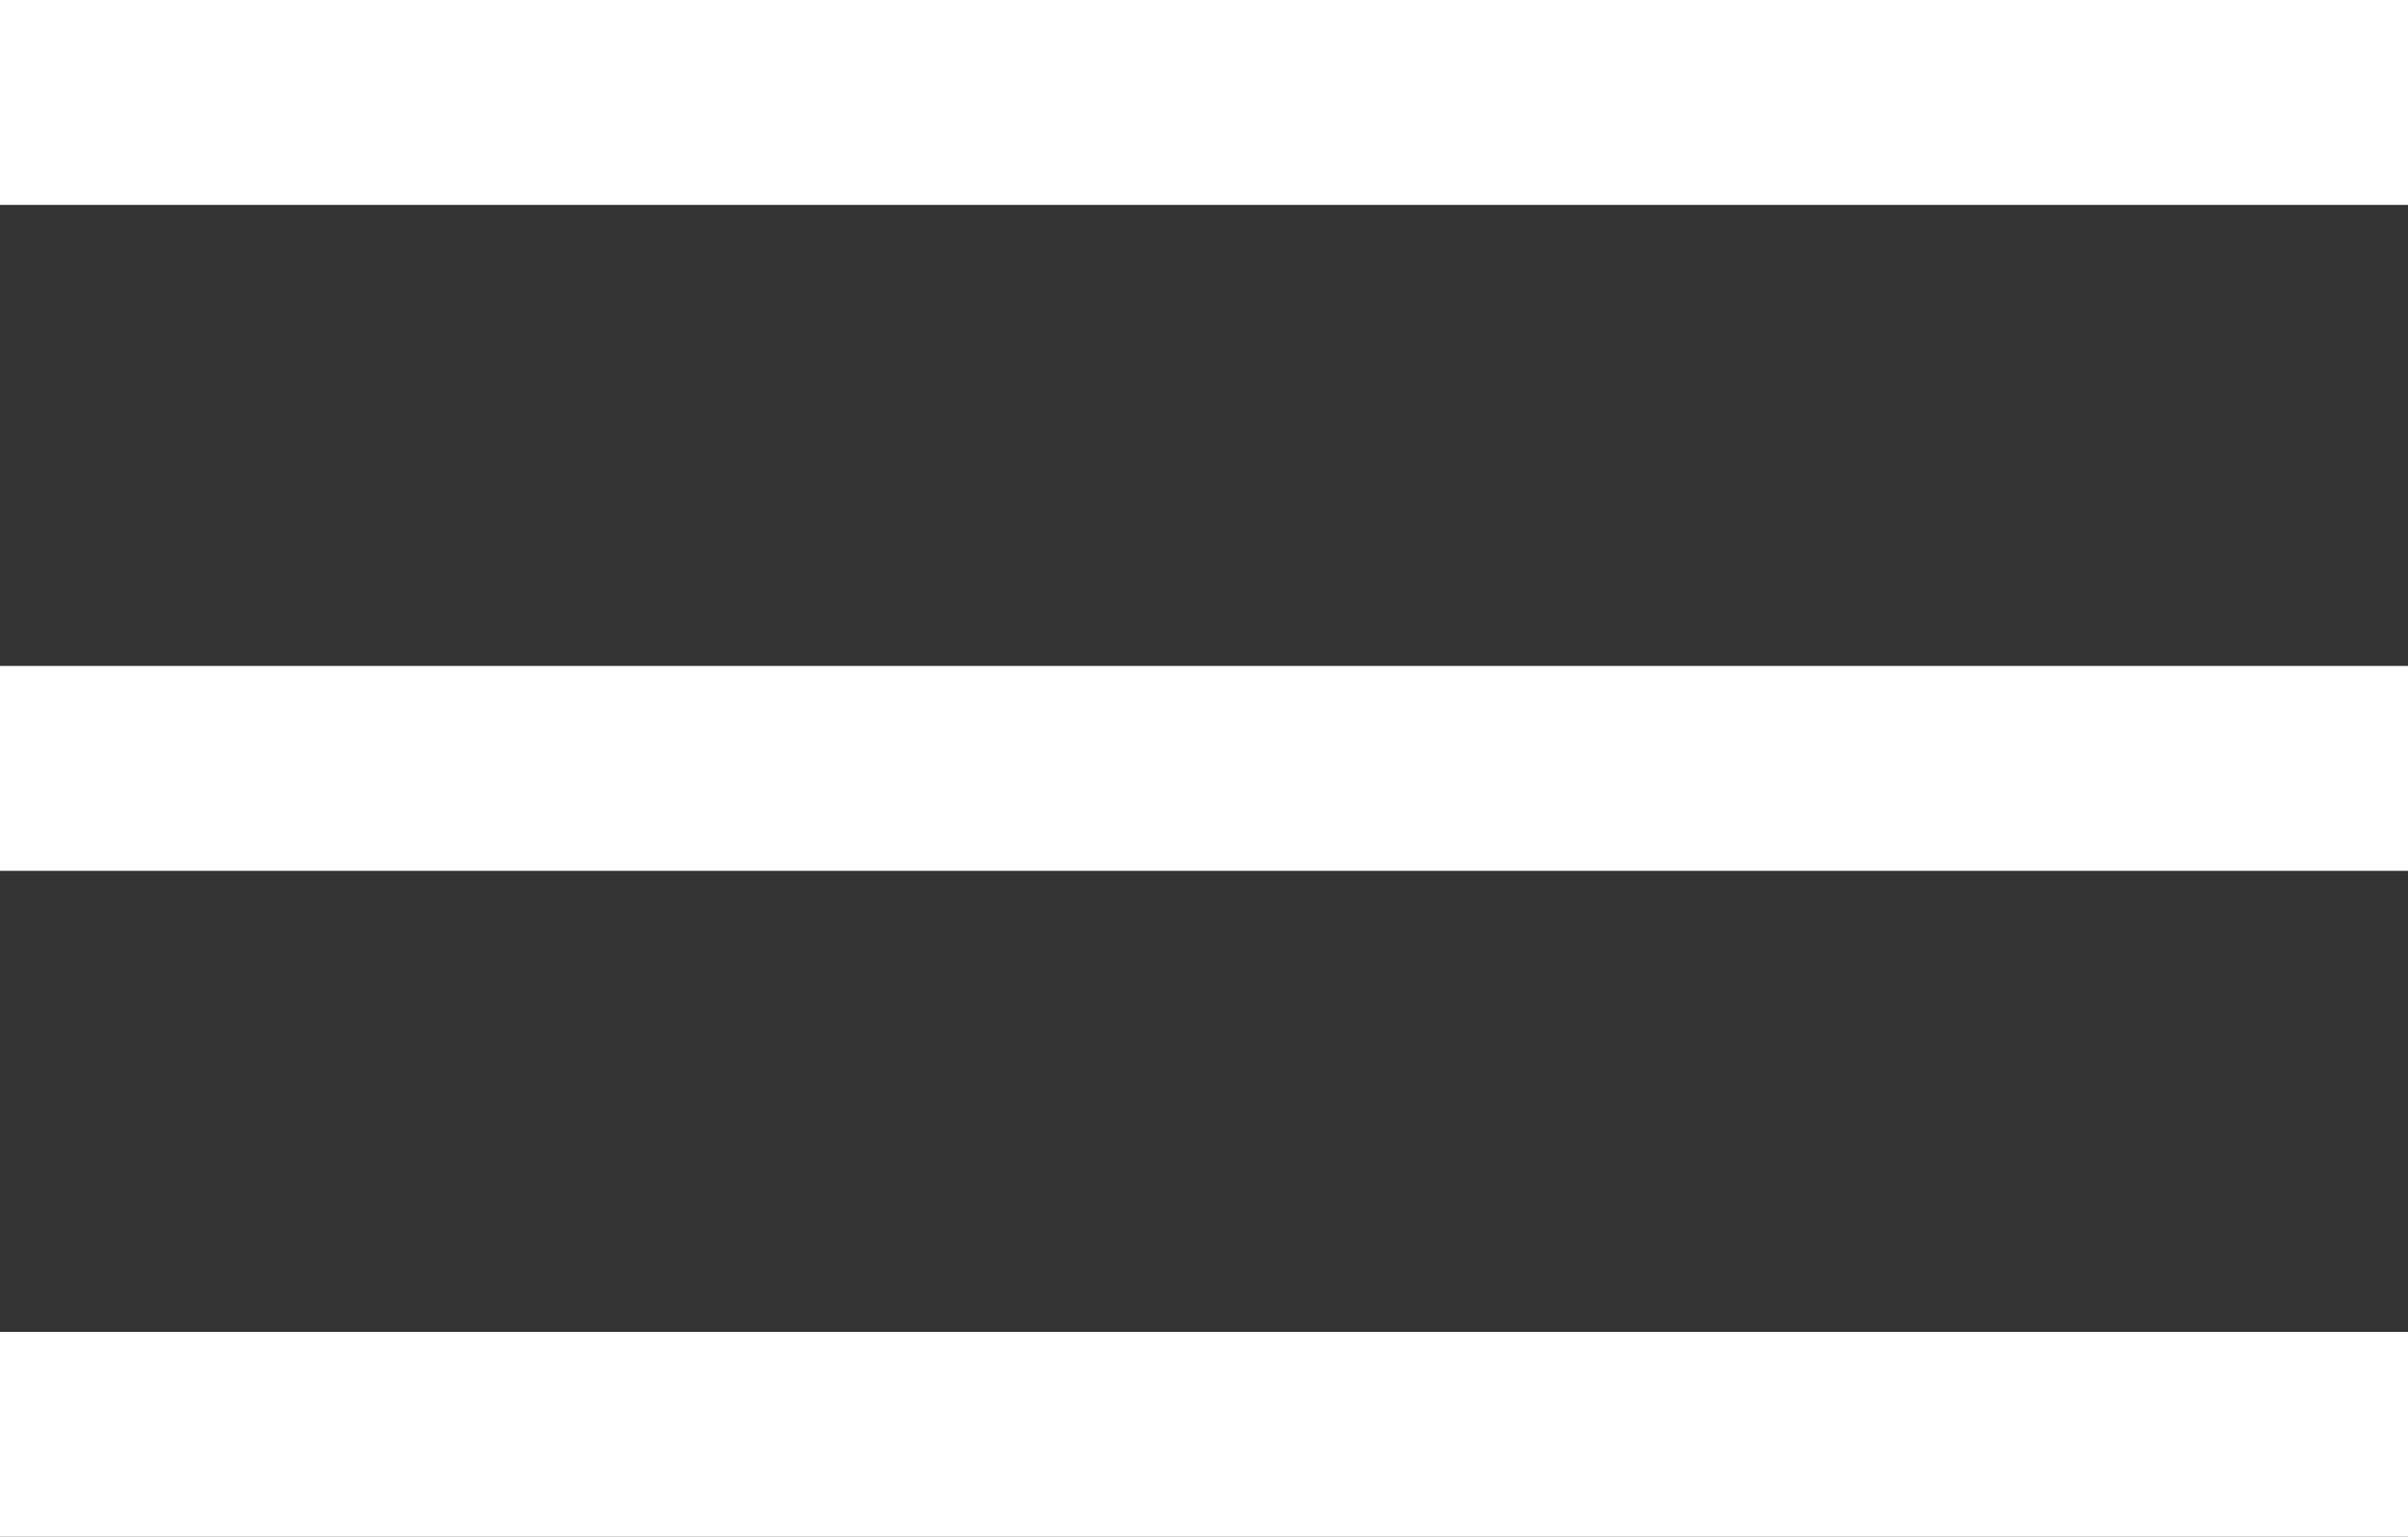
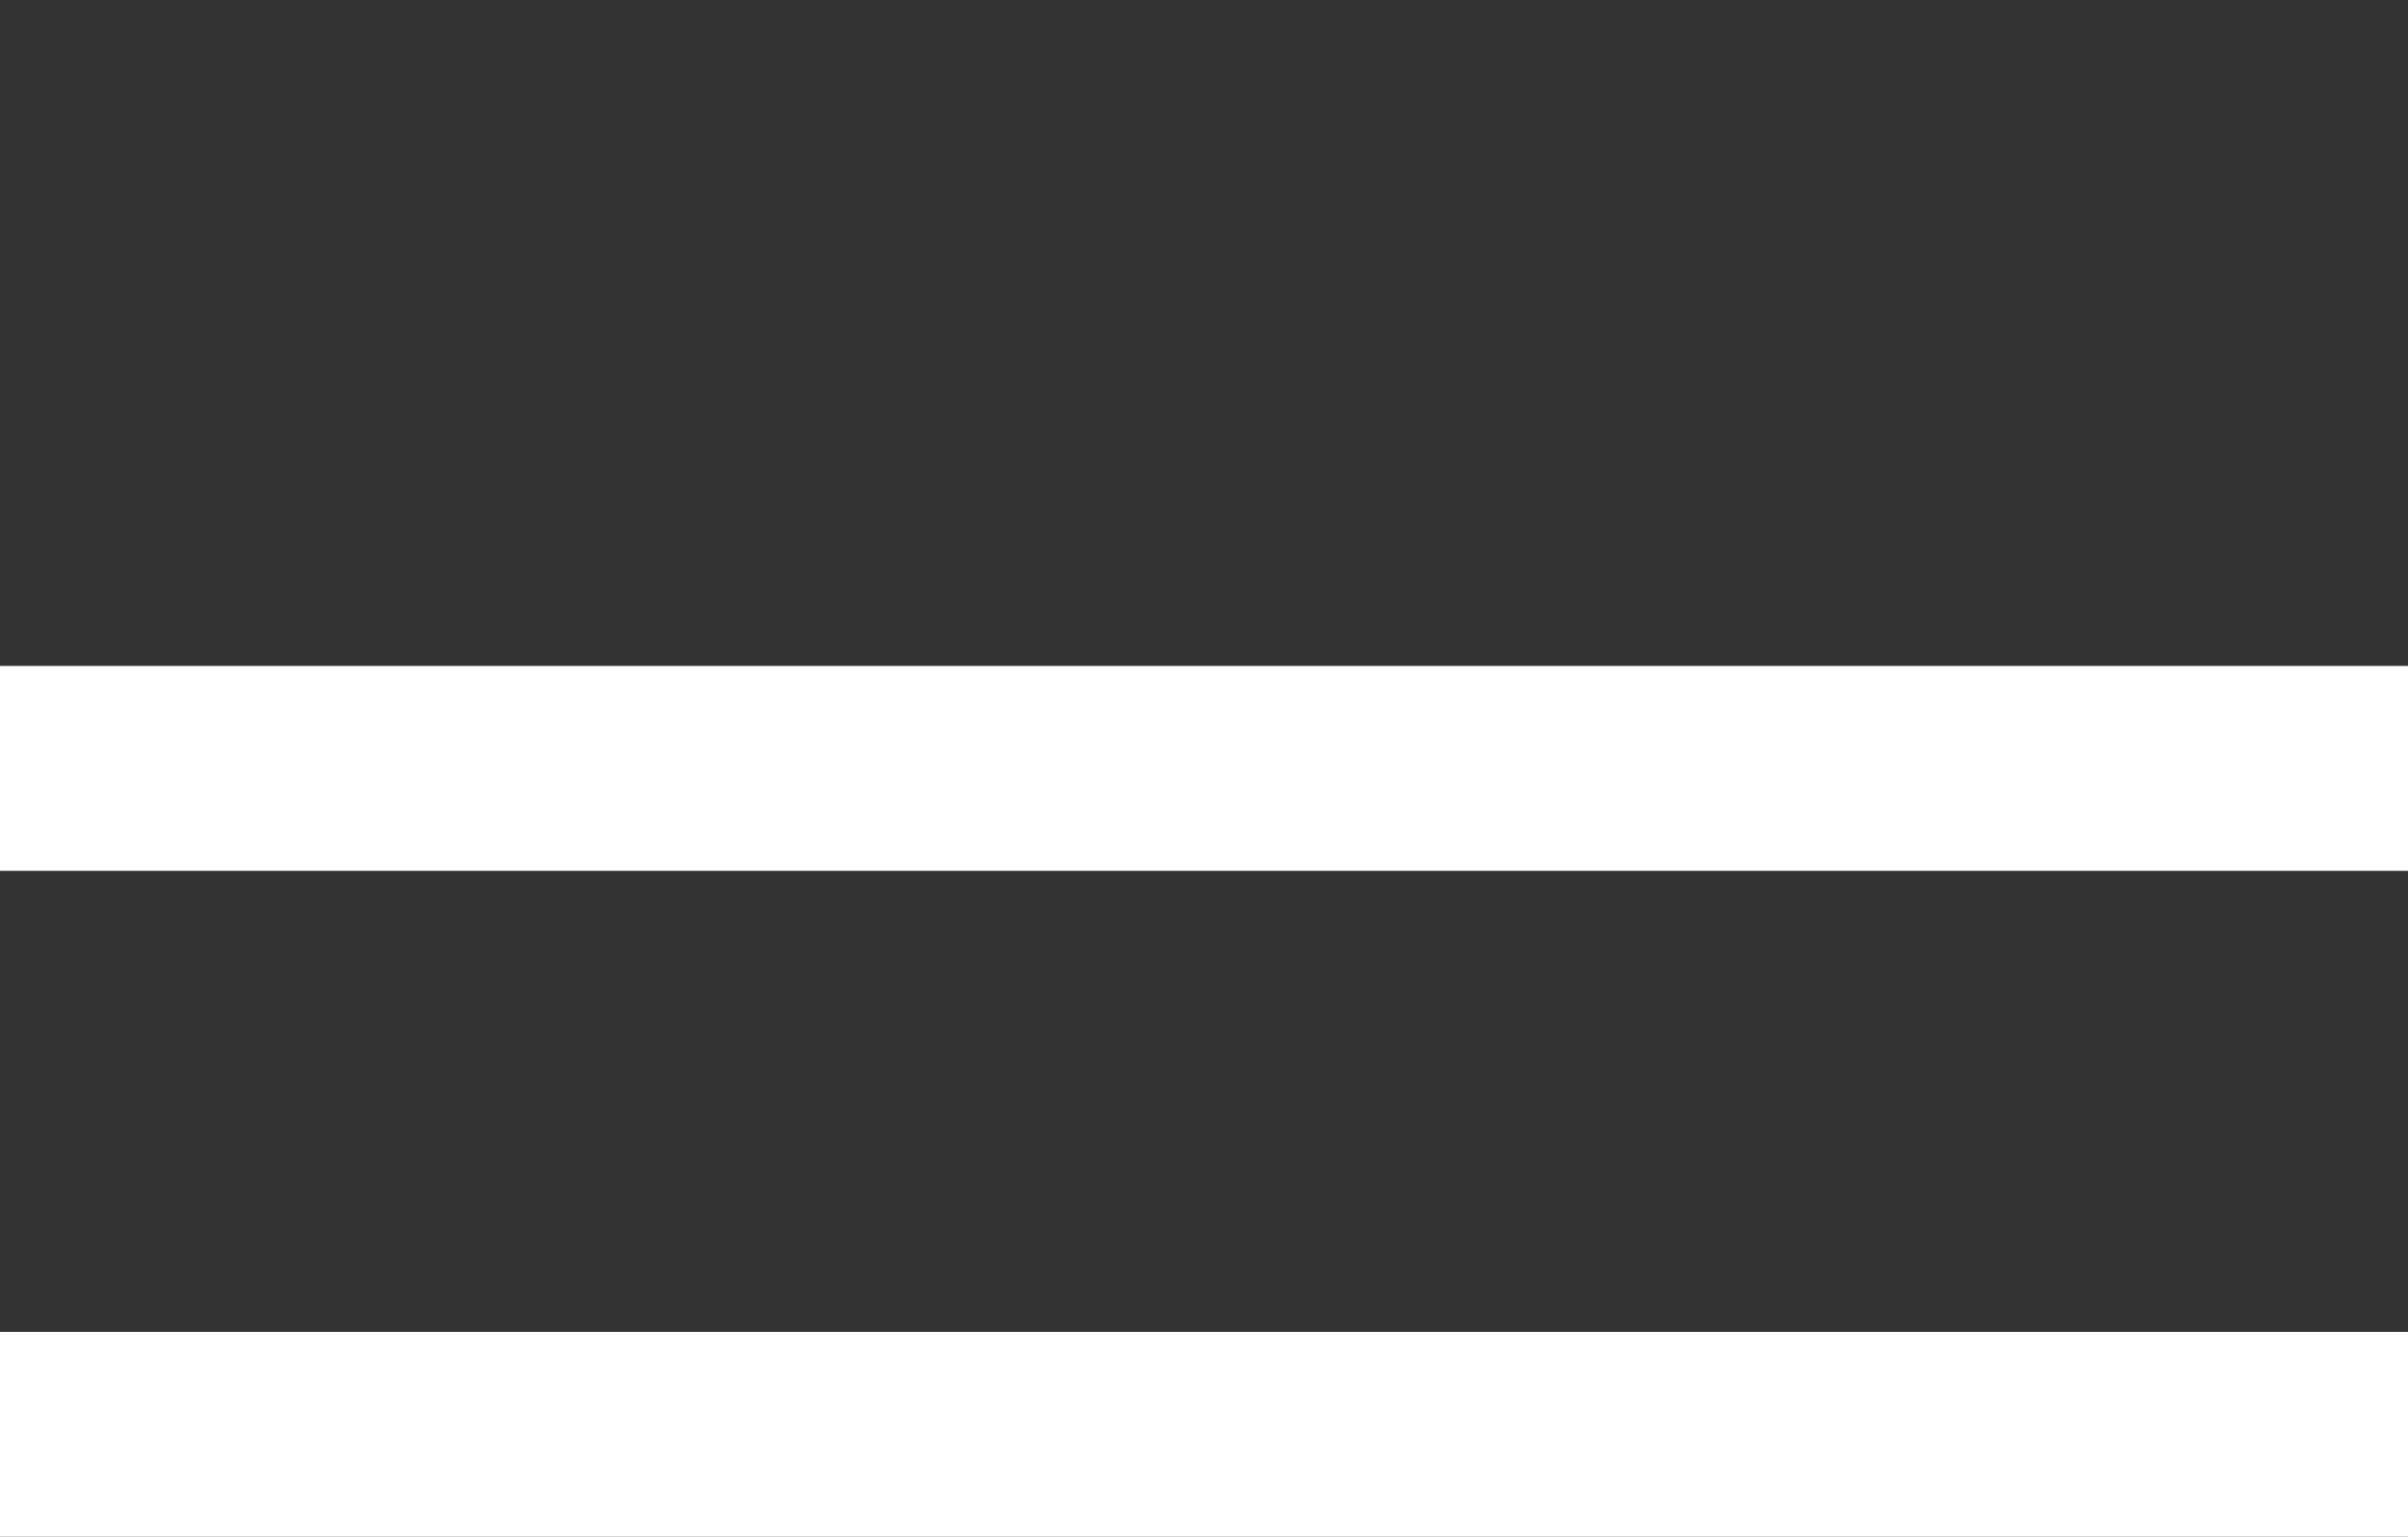
<svg xmlns="http://www.w3.org/2000/svg" width="47" height="30" viewBox="0 0 47 30" fill="none">
  <rect x="0" y="0" width="47" height="30" fill="#333333" stroke="none" />
-   <rect width="47" height="4" fill="white" />
  <rect y="13" width="47" height="4" fill="white" />
  <rect y="26" width="47" height="4" fill="white" />
</svg>